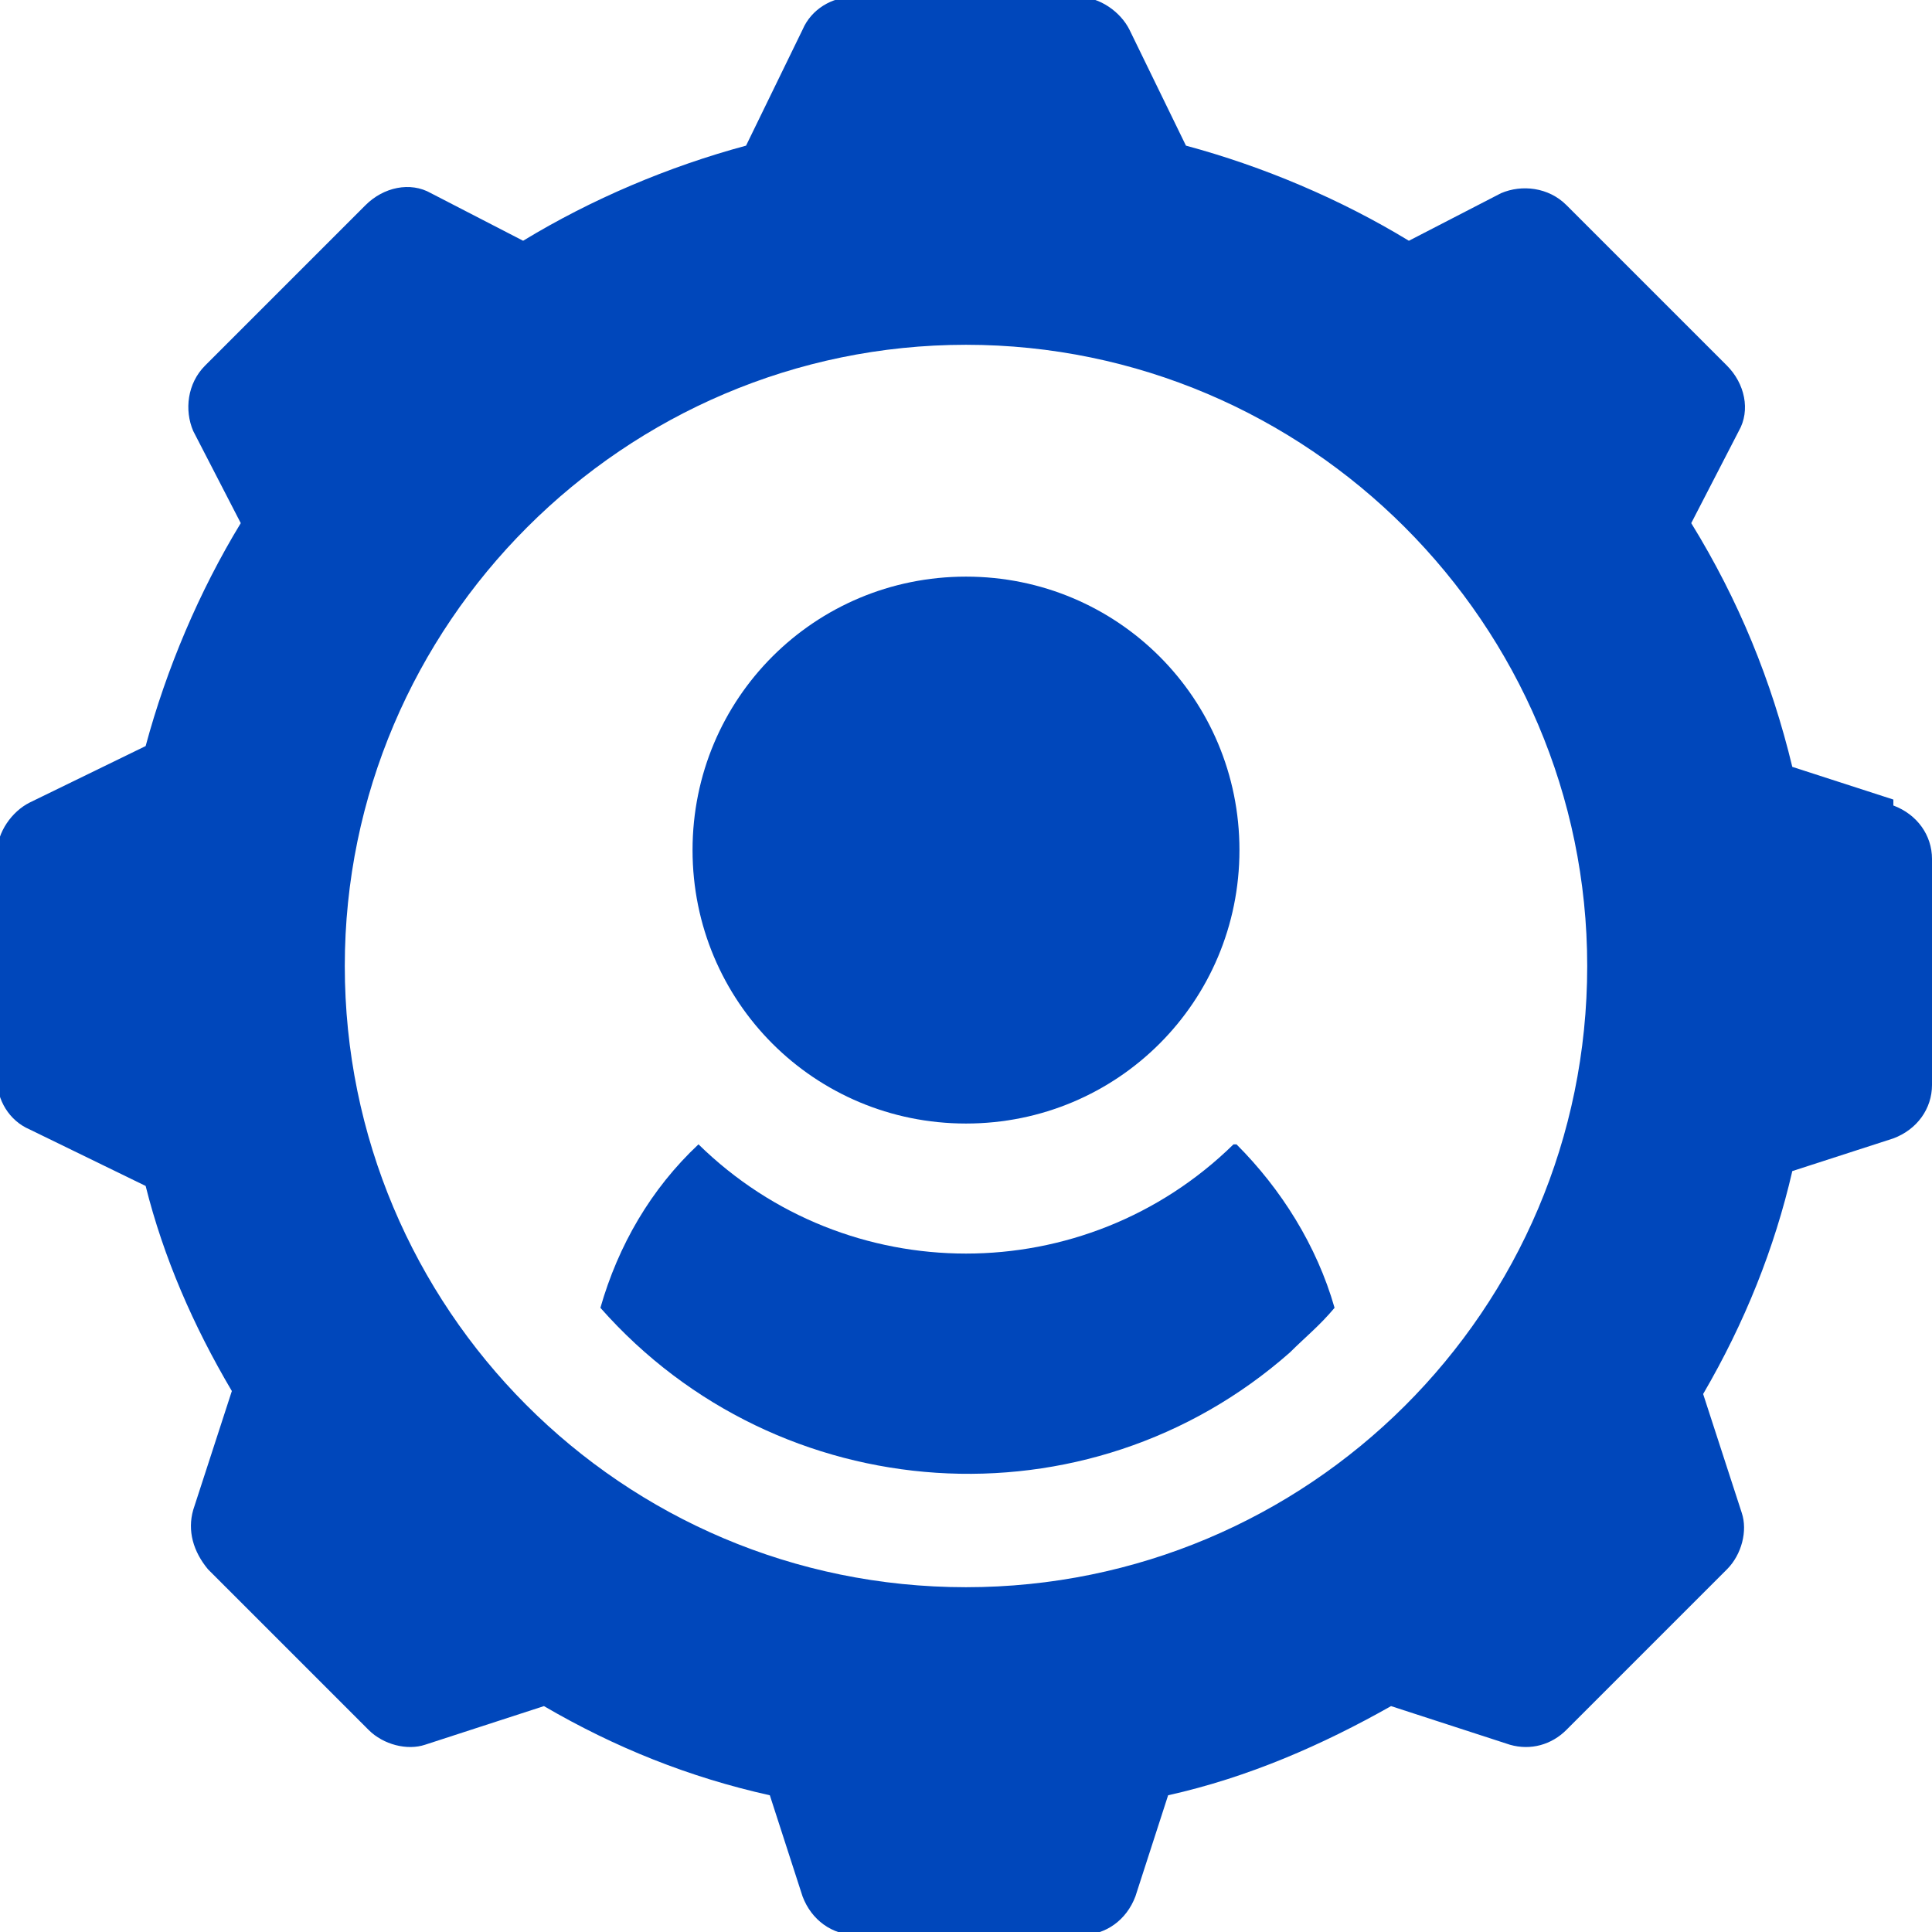
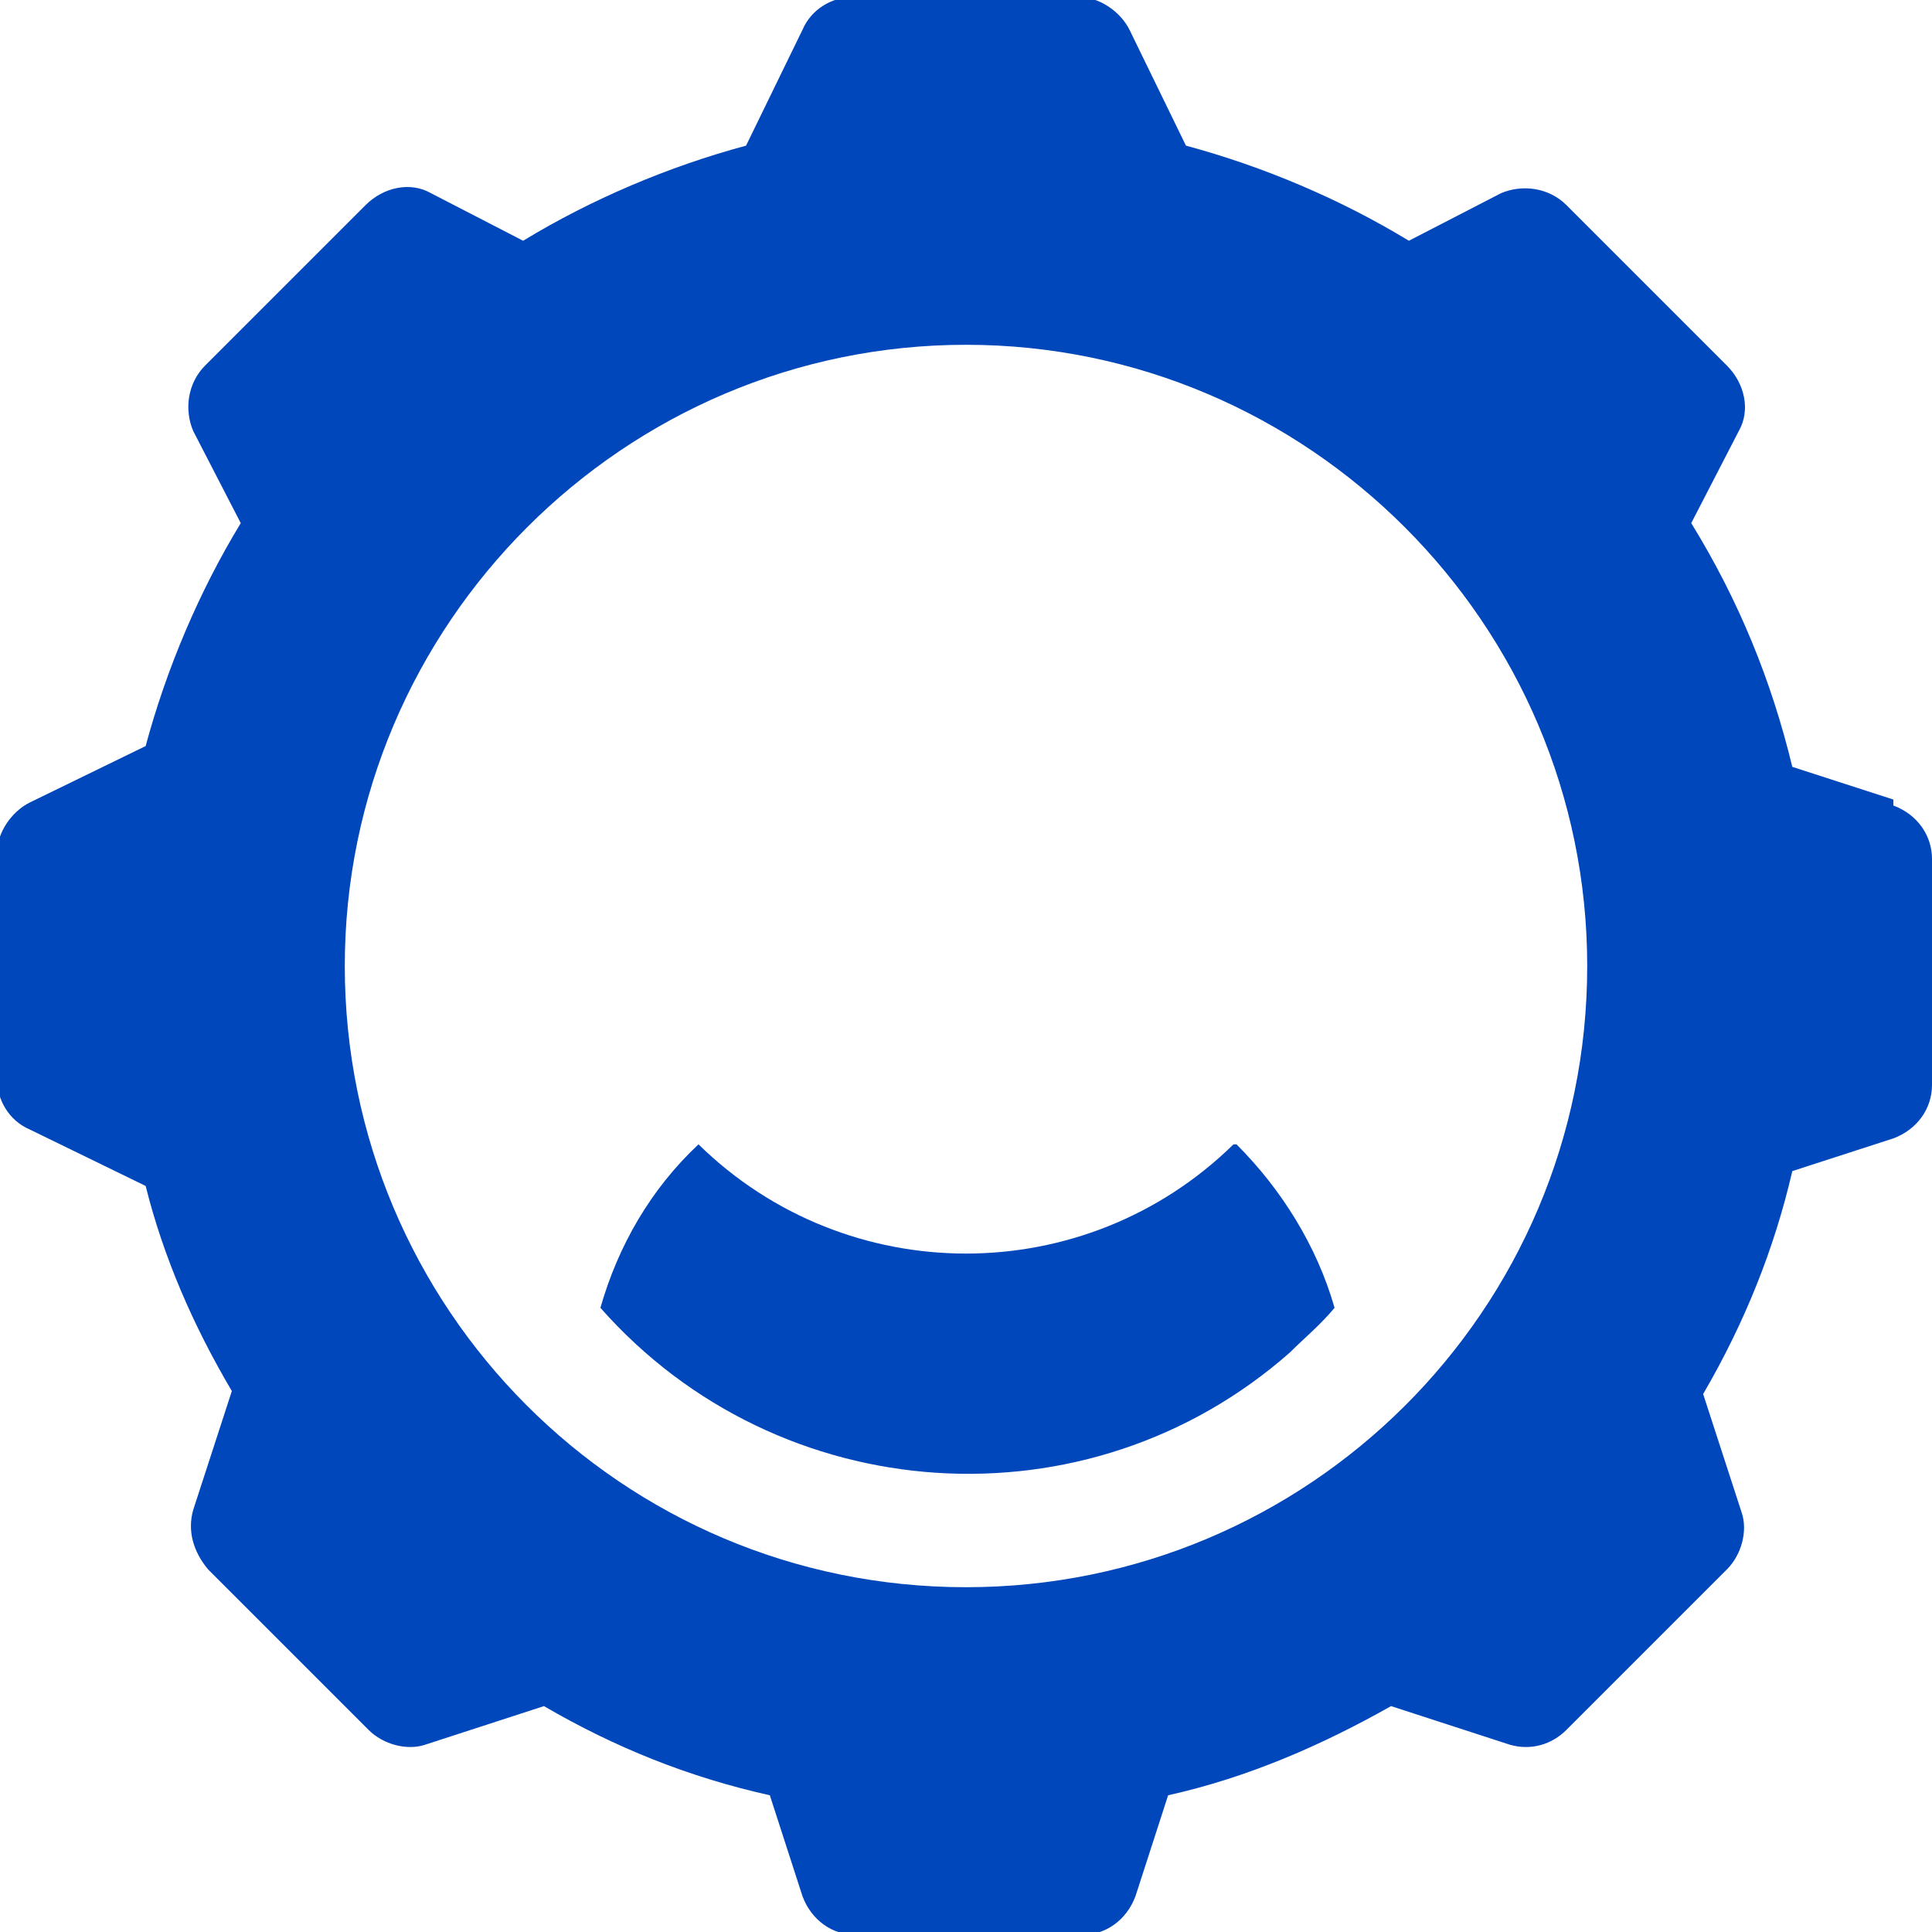
<svg xmlns="http://www.w3.org/2000/svg" id="settings" width="65" height="65" viewBox="0 0 65 65">
  <defs>
    <style>
      .cls-1 {
        fill: #0047bb;
      }
    </style>
  </defs>
  <g id="Group_32" data-name="Group 32">
    <g id="Group_31" data-name="Group 31">
-       <path id="Path_34" data-name="Path 34" class="cls-1" d="M32.5,19.4c-5.1,0-9.2,4.1-9.2,9.2s4.1,9.2,9.2,9.2,9.2-4.1,9.2-9.2-4.1-9.2-9.2-9.2Z" />
-     </g>
+       </g>
  </g>
  <g id="Group_34" data-name="Group 34">
    <g id="Group_33" data-name="Group 33">
      <path id="Path_35" data-name="Path 35" class="cls-1" d="M63.7,26.9l-3.4-1.1c-.7-2.9-1.8-5.6-3.4-8.2l1.6-3.1c.4-.7.2-1.6-.4-2.2l-5.4-5.4c-.6-.6-1.5-.7-2.2-.4l-3.1,1.6c-2.3-1.4-4.9-2.5-7.5-3.2l-1.9-3.9c-.3-.6-1-1.1-1.7-1.1h-7.6c-.7,0-1.4.4-1.7,1.1l-1.9,3.9c-2.6.7-5.2,1.8-7.5,3.2l-3.1-1.6c-.7-.4-1.6-.2-2.2.4l-5.4,5.4c-.6.6-.7,1.5-.4,2.2l1.6,3.1c-1.4,2.3-2.5,4.9-3.2,7.5l-3.9,1.9c-.6.3-1.1,1-1.1,1.7v7.6c0,.7.4,1.4,1.1,1.7l3.9,1.9c.6,2.4,1.6,4.7,2.9,6.9l-1.3,4c-.2.7,0,1.4.5,2l5.4,5.4c.5.5,1.3.7,1.9.5l4-1.3c2.4,1.4,4.9,2.4,7.6,3l1.1,3.4c.3.8,1,1.3,1.8,1.3h7.6c.8,0,1.5-.5,1.8-1.3l1.1-3.4c2.7-.6,5.2-1.7,7.5-3l4,1.3c.7.2,1.4,0,1.9-.5l5.4-5.4c.5-.5.7-1.3.5-1.9l-1.3-4c1.4-2.4,2.4-4.9,3-7.5l3.4-1.1c.8-.3,1.3-1,1.3-1.8v-7.6c0-.8-.5-1.5-1.3-1.8v-.2ZM32.5,53.4c-11.6,0-20.9-9.4-20.9-20.9s9.4-20.9,20.9-20.9,20.9,9.4,20.9,20.9h0c0,11.6-9.4,20.9-20.9,20.9Z" />
    </g>
  </g>
  <g id="Group_36" data-name="Group 36">
    <g id="Group_35" data-name="Group 35">
-       <path id="Path_36" data-name="Path 36" class="cls-1" d="M41.5,38.5c-5,4.9-13,4.9-18,0-1.6,1.5-2.7,3.4-3.3,5.5,6,6.8,16.4,7.5,23.2,1.5.5-.5,1-.9,1.5-1.5-.6-2.1-1.8-4-3.3-5.5h-.1Z" />
+       <path id="Path_36" data-name="Path 36" class="cls-1" d="M41.5,38.5c-5,4.9-13,4.9-18,0-1.6,1.5-2.7,3.4-3.3,5.5,6,6.8,16.4,7.5,23.2,1.5.5-.5,1-.9,1.5-1.5-.6-2.1-1.8-4-3.3-5.5h-.1" />
    </g>
  </g>
</svg>